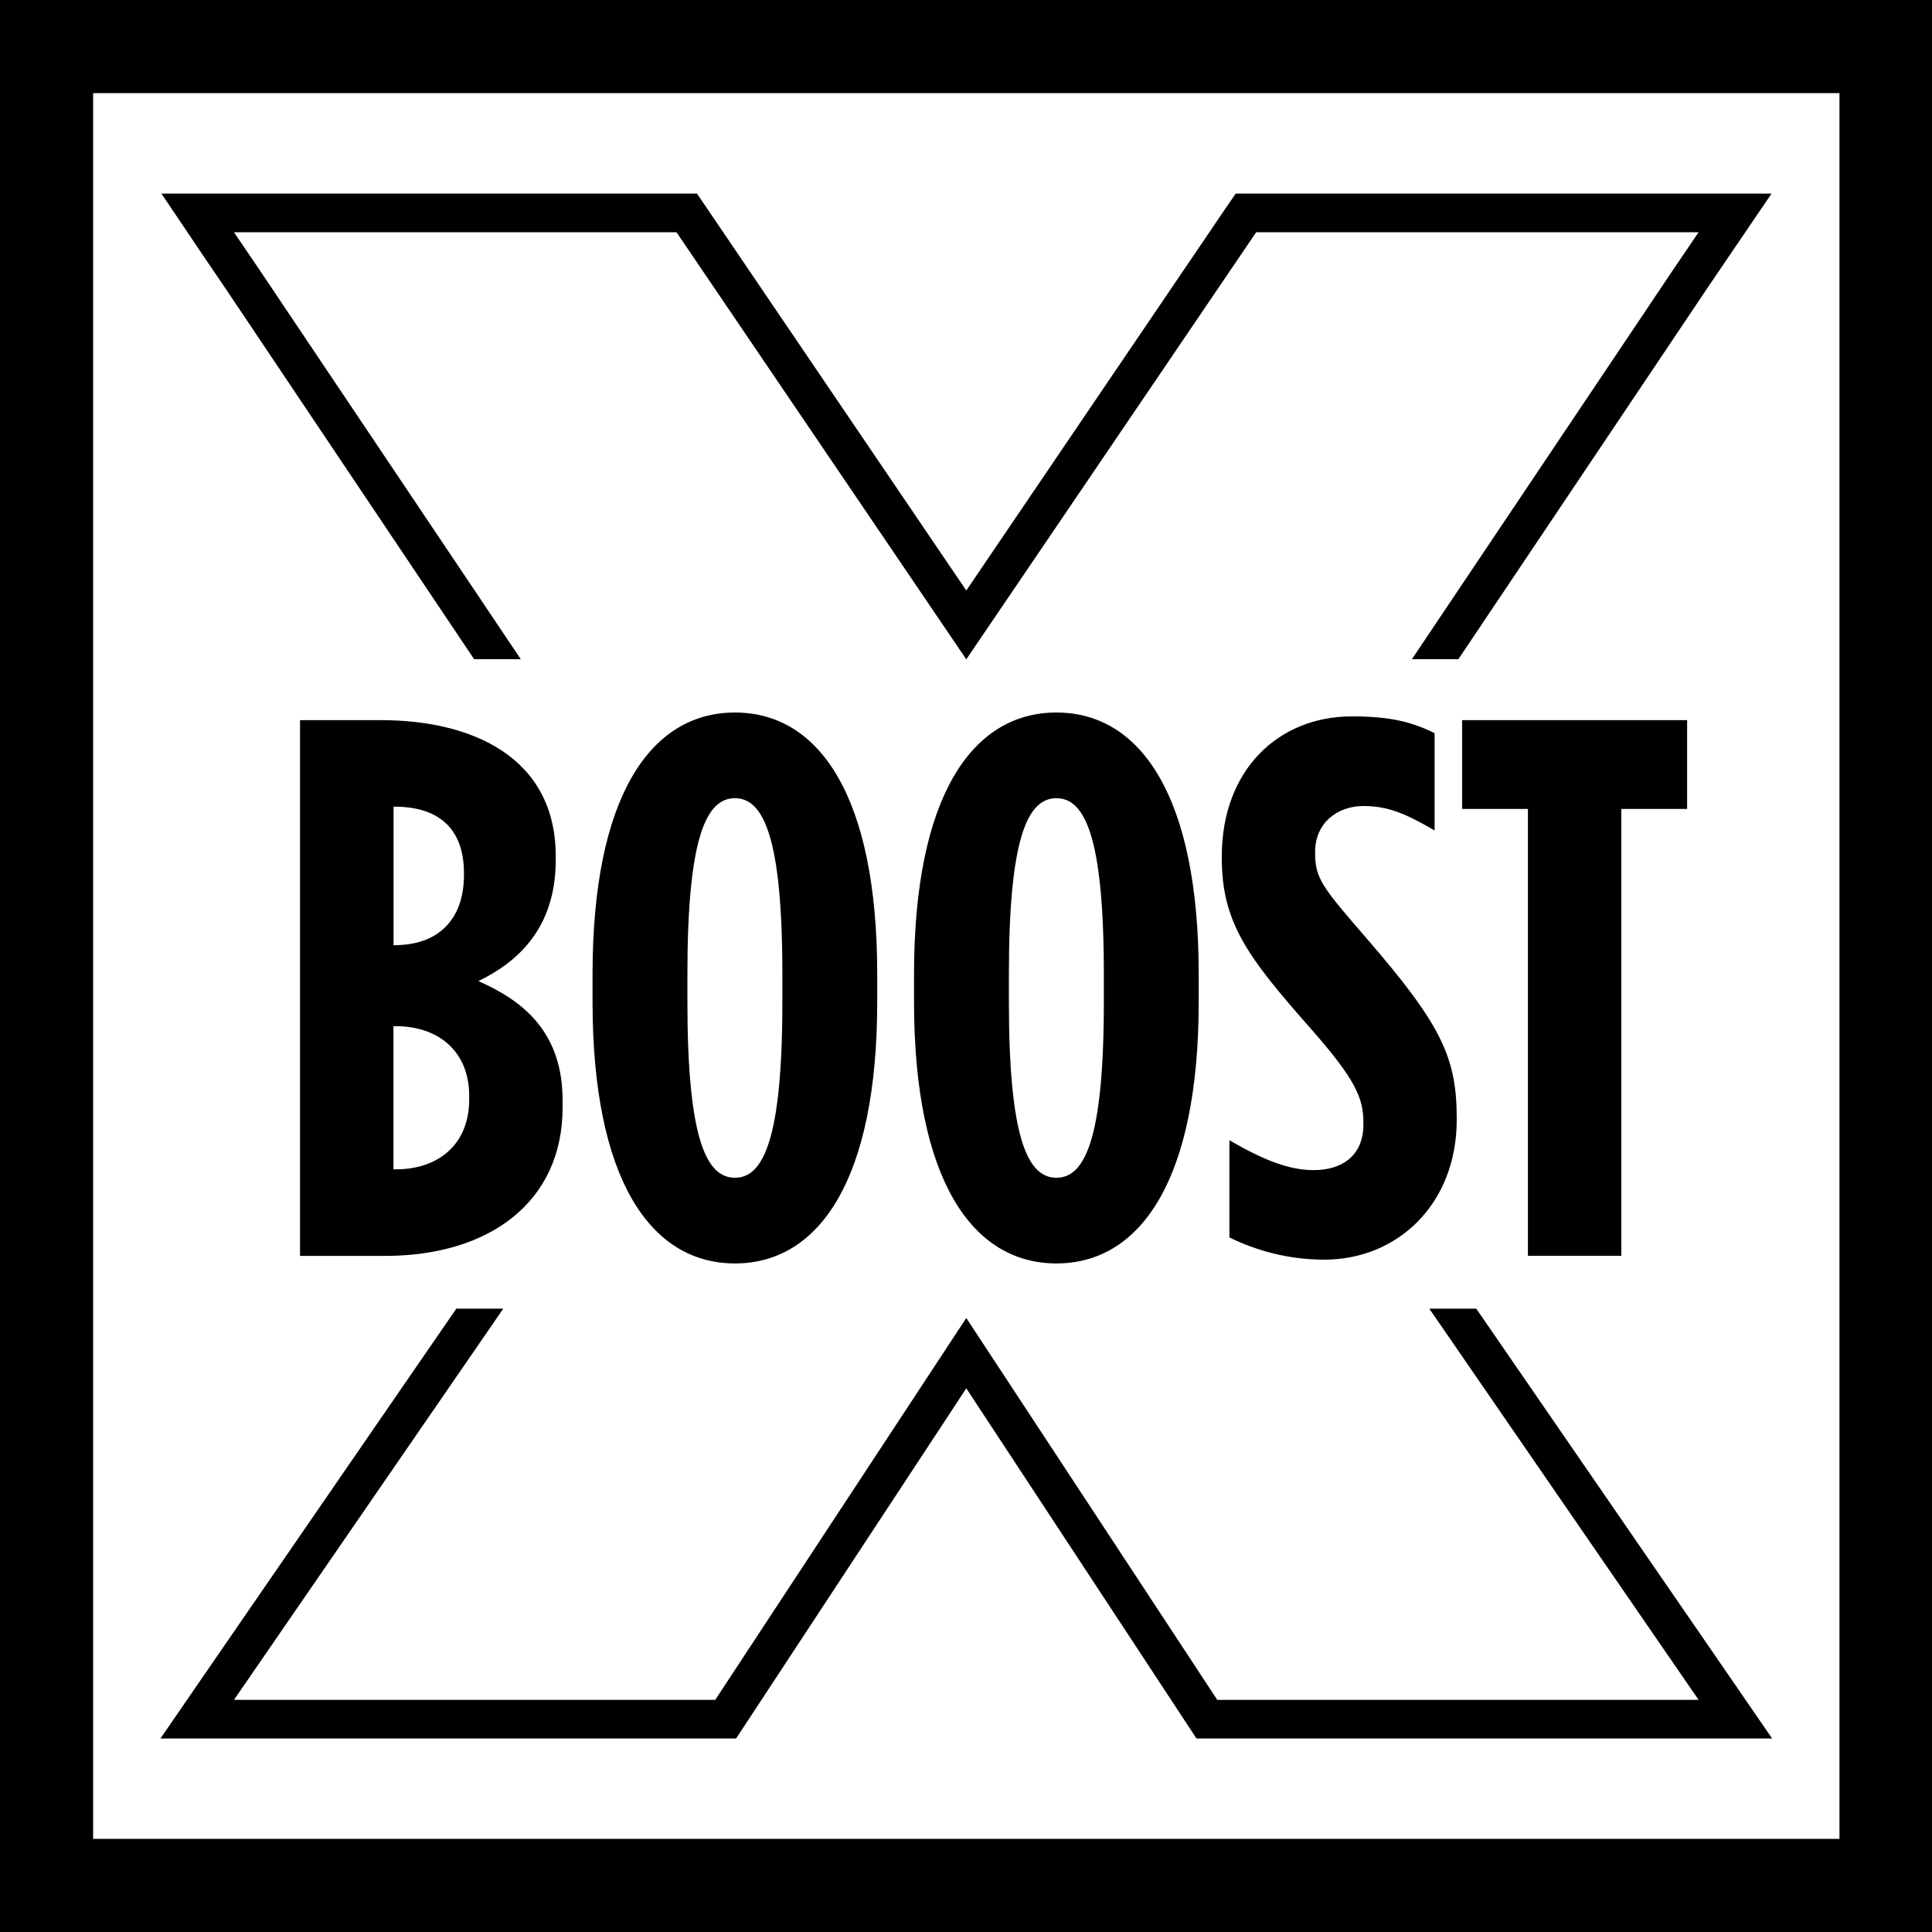
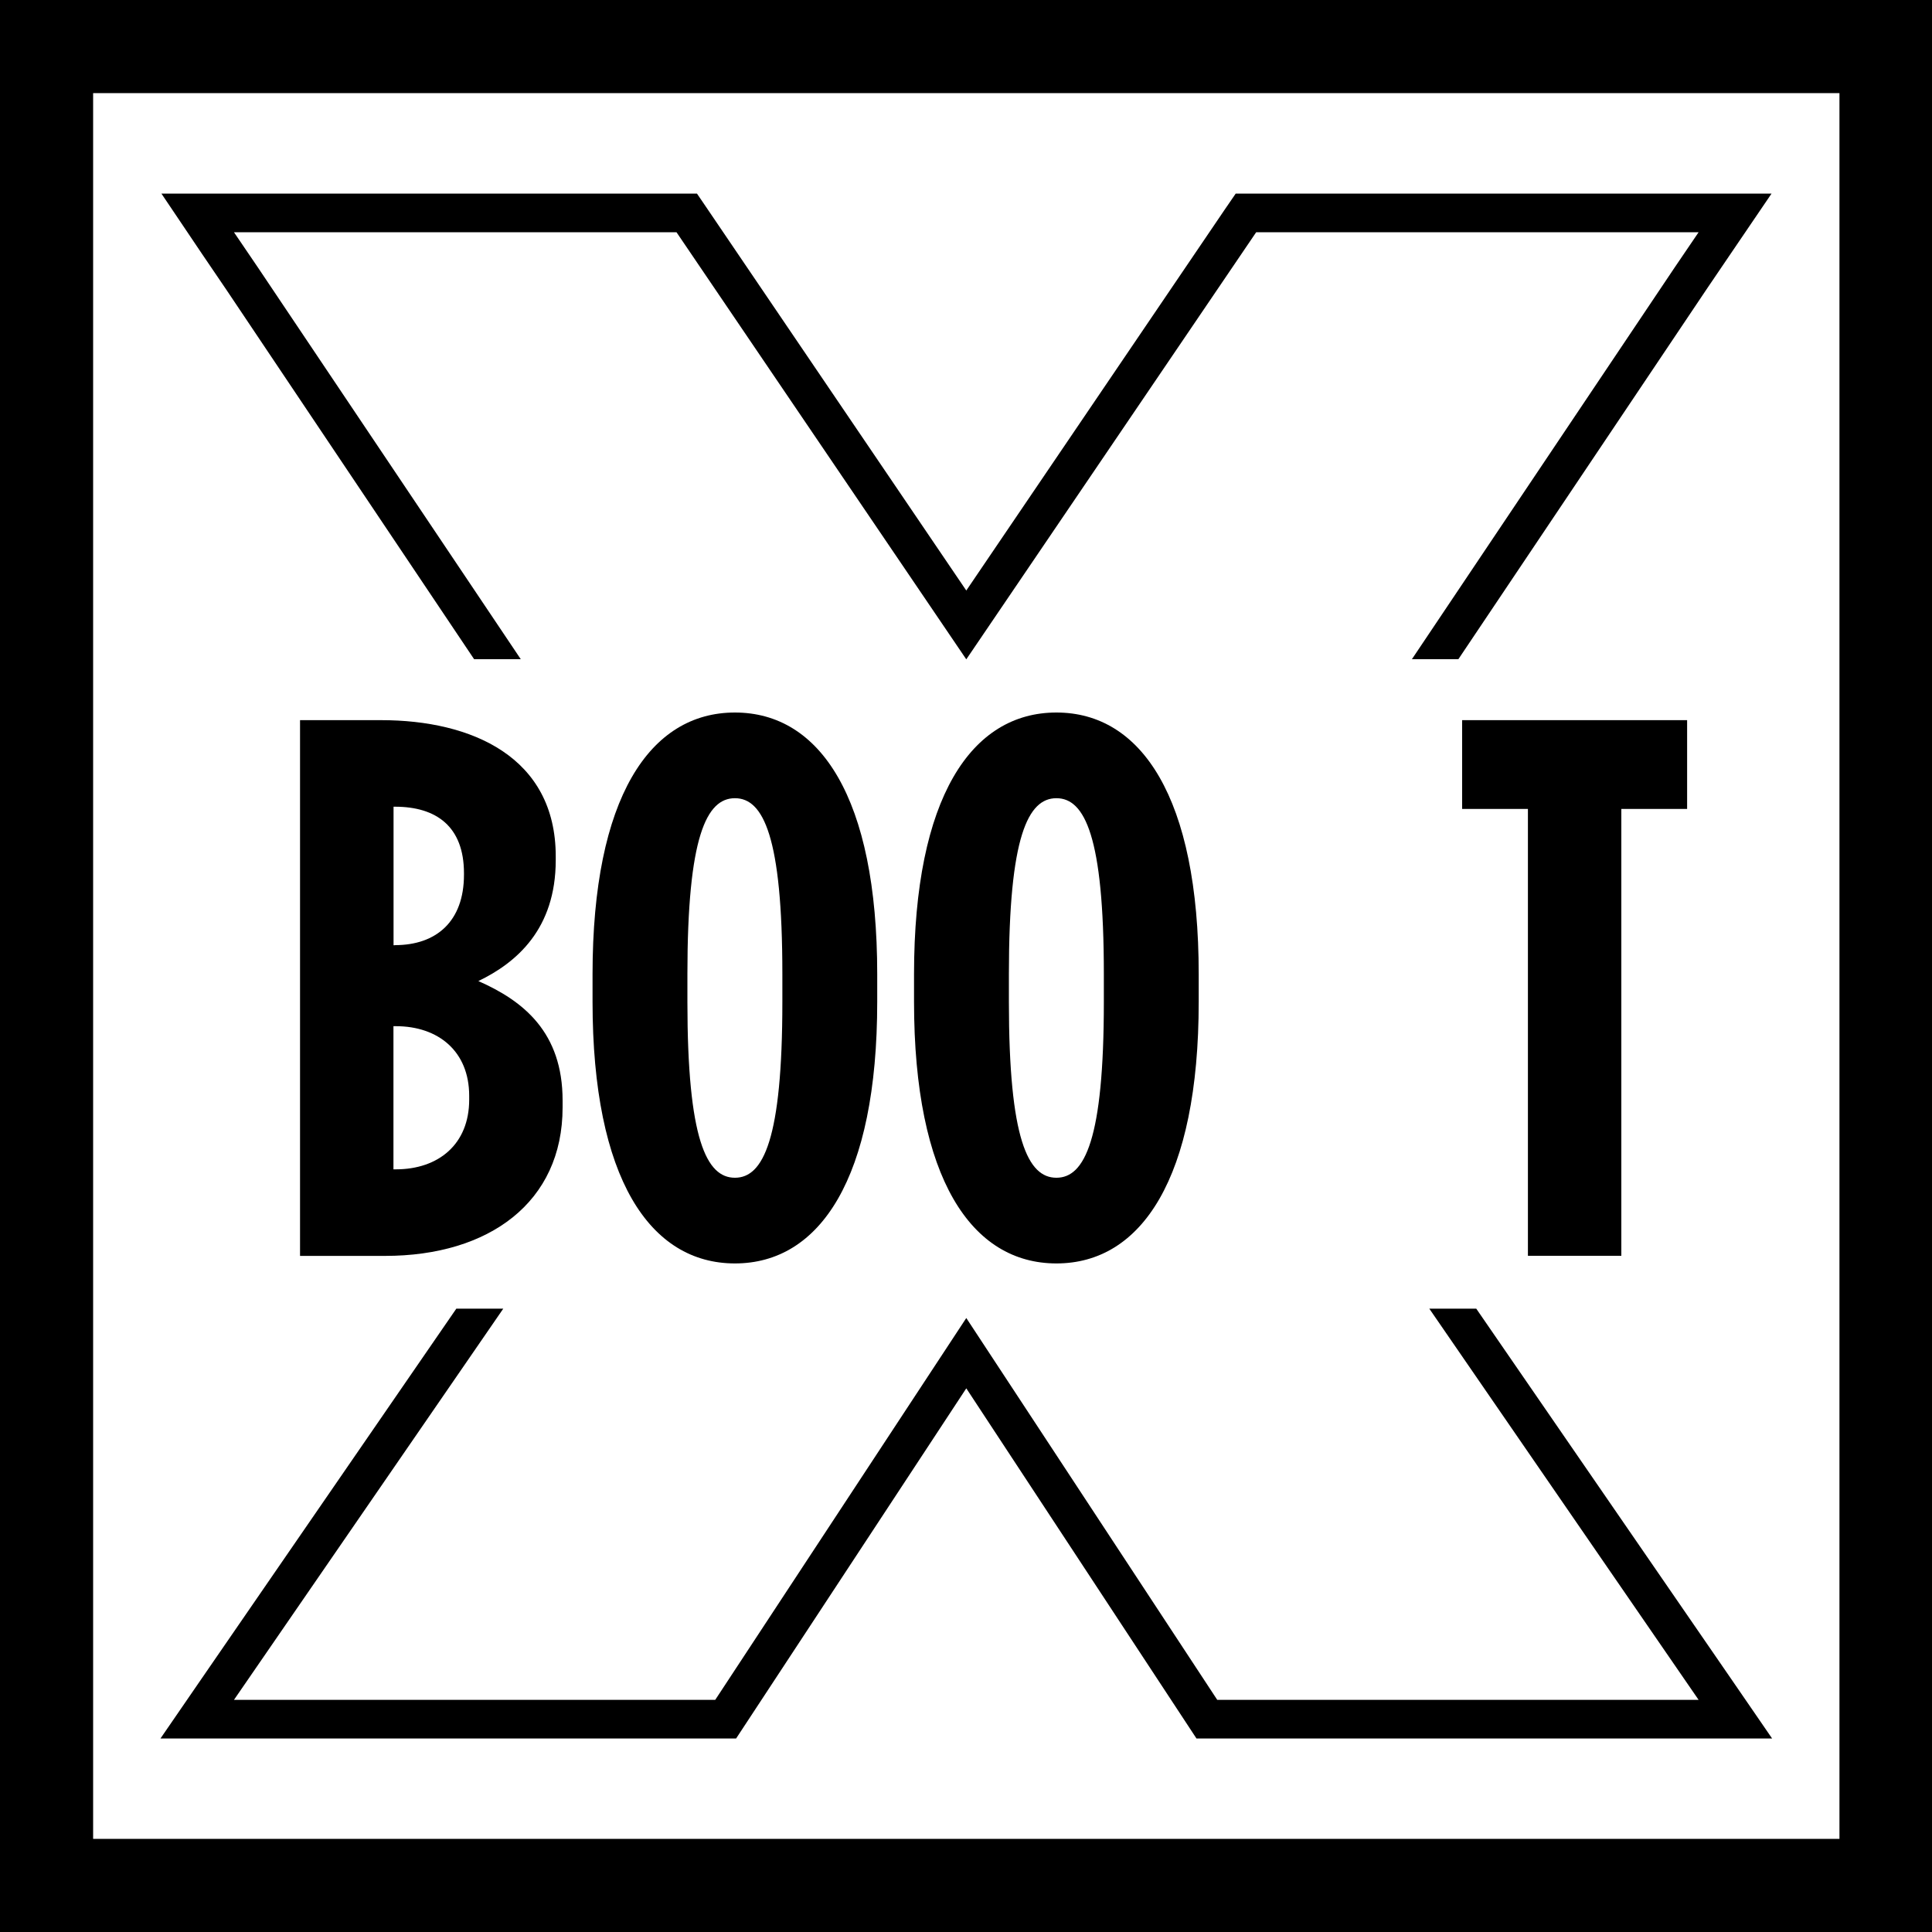
<svg xmlns="http://www.w3.org/2000/svg" xmlns:xlink="http://www.w3.org/1999/xlink" version="1.1" id="Livello_1" x="0px" y="0px" viewBox="0 0 200 200" style="enable-background:new 0 0 200 200;" xml:space="preserve">
  <style type="text/css">
	.st0{clip-path:url(#SVGID_00000137841438540354712460000003870494643054626997_);}
</style>
-   <path d="M9.64,9.64h180.78v180.72H9.64V9.64z M0,200h200.07V0H0V200z" />
+   <path d="M9.64,9.64h180.78v180.72H9.64V9.64z M0,200h200.07V0H0V200" />
  <polygon points="152.82,135.47 147.96,135.47 175.84,175.97 171.46,175.97 129.89,175.97 126.01,175.97 100.03,136.44 74.04,175.97   70.17,175.97 28.61,175.97 24.22,175.97 52.1,135.47 47.24,135.47 20.92,173.7 16.61,179.97 24.22,179.97 28.61,179.97   70.17,179.97 74.04,179.97 76.2,179.97 77.39,178.16 100.03,143.72 122.67,178.16 123.86,179.97 126.01,179.97 129.89,179.97   171.46,179.97 175.84,179.97 183.45,179.97 179.14,173.7 " />
  <polygon points="23.41,29.96 49.08,68.24 53.91,68.24 26.72,27.72 24.22,24.04 24.25,24.04 69.68,24.04 70.03,24.04 100.02,68.24   100.04,68.24 130.04,24.04 130.38,24.04 175.81,24.04 175.84,24.04 173.34,27.72 146.16,68.24 150.97,68.24 176.66,29.95   179.15,26.28 183.39,20.04 175.84,20.04 175.81,20.04 130.38,20.04 130.04,20.04 127.92,20.04 126.72,21.79 100.03,61.13   73.34,21.79 72.15,20.04 70.03,20.04 69.68,20.04 24.25,20.04 16.71,20.04 20.91,26.28 " />
  <g>
    <defs>
      <rect id="SVGID_1_" y="0" width="200.07" height="200" />
    </defs>
    <clipPath id="SVGID_00000168829996203728219930000005758854859812778687_">
      <use xlink:href="#SVGID_1_" style="overflow:visible;" />
    </clipPath>
    <path style="clip-path:url(#SVGID_00000168829996203728219930000005758854859812778687_);" d="M40.97,121.05   c4.44,0,7.6-2.62,7.6-7.21v-0.4c0-4.59-3.17-7.21-7.6-7.21h-0.24v14.82H40.97z M40.89,97.84c4.28,0,7.14-2.46,7.14-7.29v-0.15   c0-4.83-2.85-6.89-7.14-6.89h-0.15v14.34H40.89z M31.06,74.55h8.4c9.35,0,18.07,3.8,18.07,14.1v0.39c0,7.13-4.05,10.61-8.01,12.52   c4.68,2.06,8.72,5.31,8.72,12.36v0.72c0,9.82-7.61,15.37-18.38,15.37h-8.8V74.55z" />
    <path style="clip-path:url(#SVGID_00000168829996203728219930000005758854859812778687_);" d="M80.99,103.7v-2.85   c0-14.26-1.98-18.22-4.91-18.22c-2.94,0-4.92,3.96-4.92,18.22v2.85c0,14.26,1.98,18.22,4.92,18.22   C79.01,121.92,80.99,117.96,80.99,103.7 M61.34,103.7v-2.85c0-18.3,5.94-27.09,14.74-27.09s14.73,8.8,14.73,27.09v2.85   c0,18.3-5.94,27.09-14.73,27.09S61.34,122,61.34,103.7" />
    <path style="clip-path:url(#SVGID_00000168829996203728219930000005758854859812778687_);" d="M114.27,103.7v-2.85   c0-14.26-1.98-18.22-4.91-18.22c-2.94,0-4.92,3.96-4.92,18.22v2.85c0,14.26,1.98,18.22,4.92,18.22   C112.29,121.92,114.27,117.96,114.27,103.7 M94.62,103.7v-2.85c0-18.3,5.94-27.09,14.74-27.09c8.79,0,14.73,8.8,14.73,27.09v2.85   c0,18.3-5.94,27.09-14.73,27.09C100.57,130.79,94.62,122,94.62,103.7" />
-     <path style="clip-path:url(#SVGID_00000168829996203728219930000005758854859812778687_);" d="M127.27,128.1v-10.06   c3.41,1.98,6.1,3.09,8.72,3.09c2.77,0,5.15-1.35,5.15-4.75v-0.16c0-2.53-0.8-4.44-5.39-9.67c-6.58-7.45-9.27-11.01-9.27-17.74   v-0.16c0-8.87,5.78-14.49,13.47-14.49c3.89,0,6.18,0.55,8.56,1.74v10.07c-3.01-1.75-4.83-2.53-7.37-2.53c-2.69,0-5,1.74-5,4.75   v0.15c0,2.62,0.8,3.57,5.39,8.87c7.6,8.8,9.27,12.2,9.27,18.54v0.16c0,8.71-6.1,14.49-13.72,14.49   C133.29,130.39,130.04,129.45,127.27,128.1" />
  </g>
  <polygon points="158.17,83.74 151.36,83.74 151.36,74.55 174.65,74.55 174.65,83.74 167.84,83.74 167.84,130 158.17,130 " />
</svg>